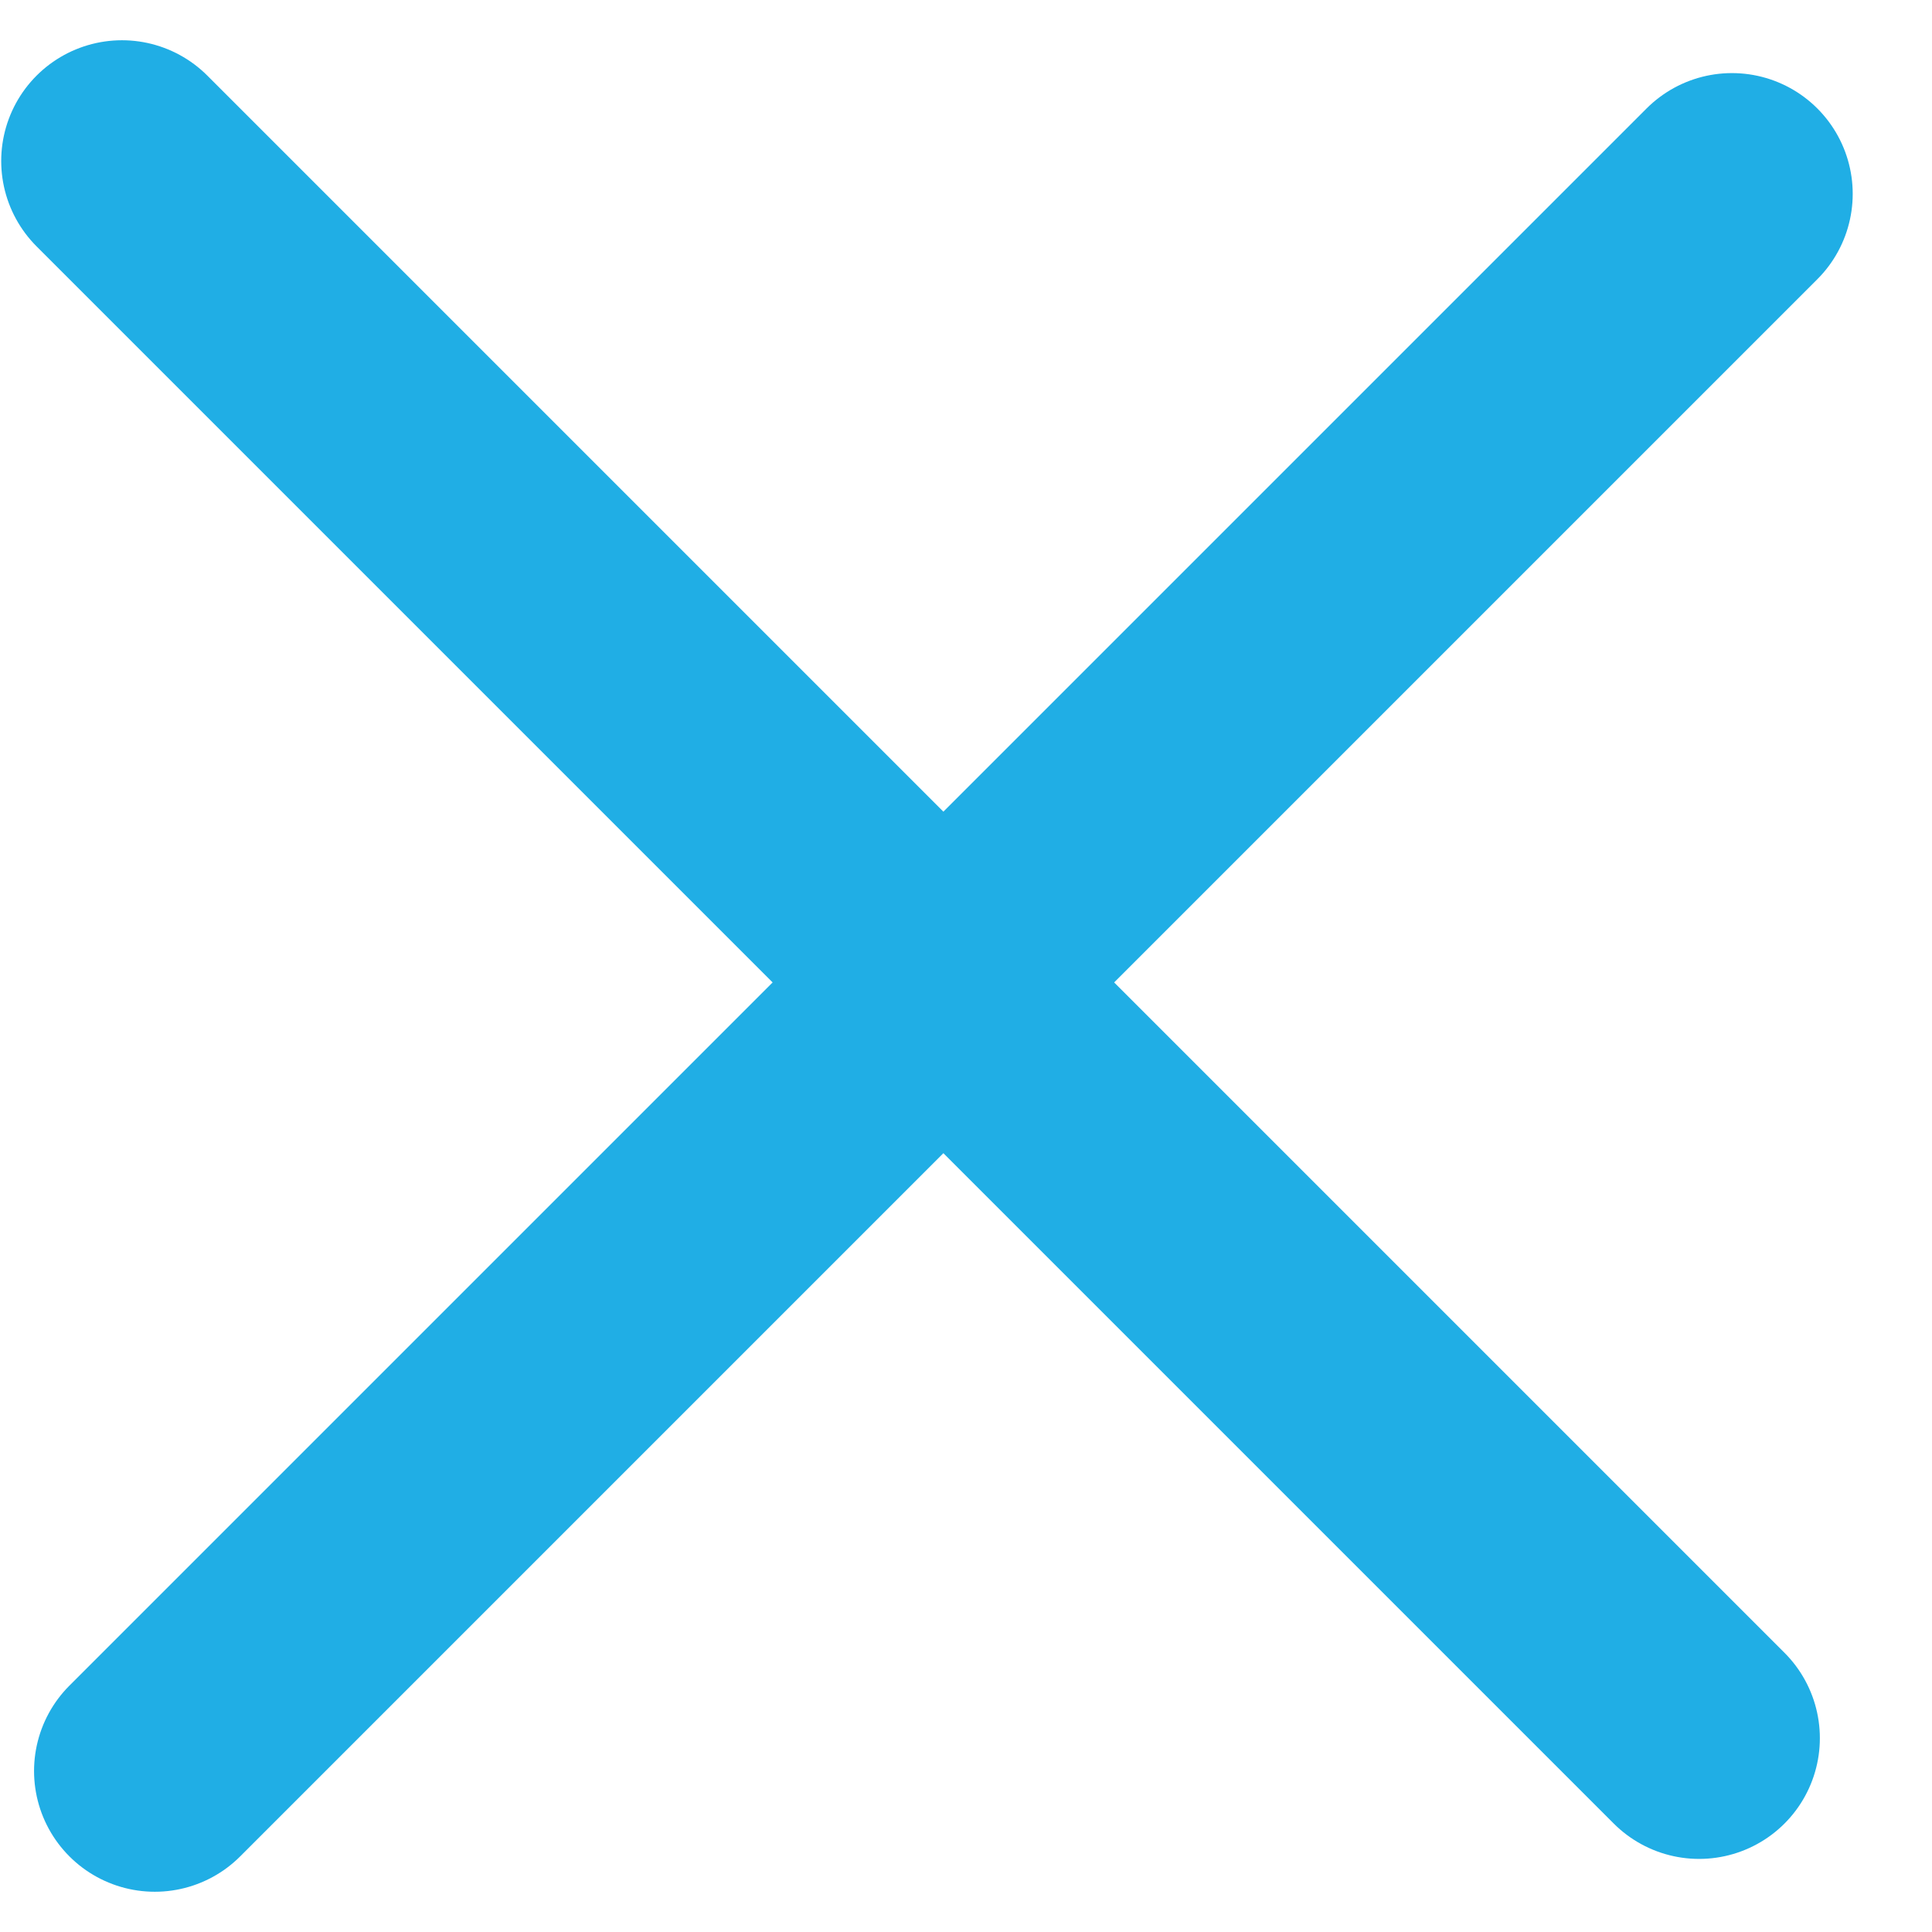
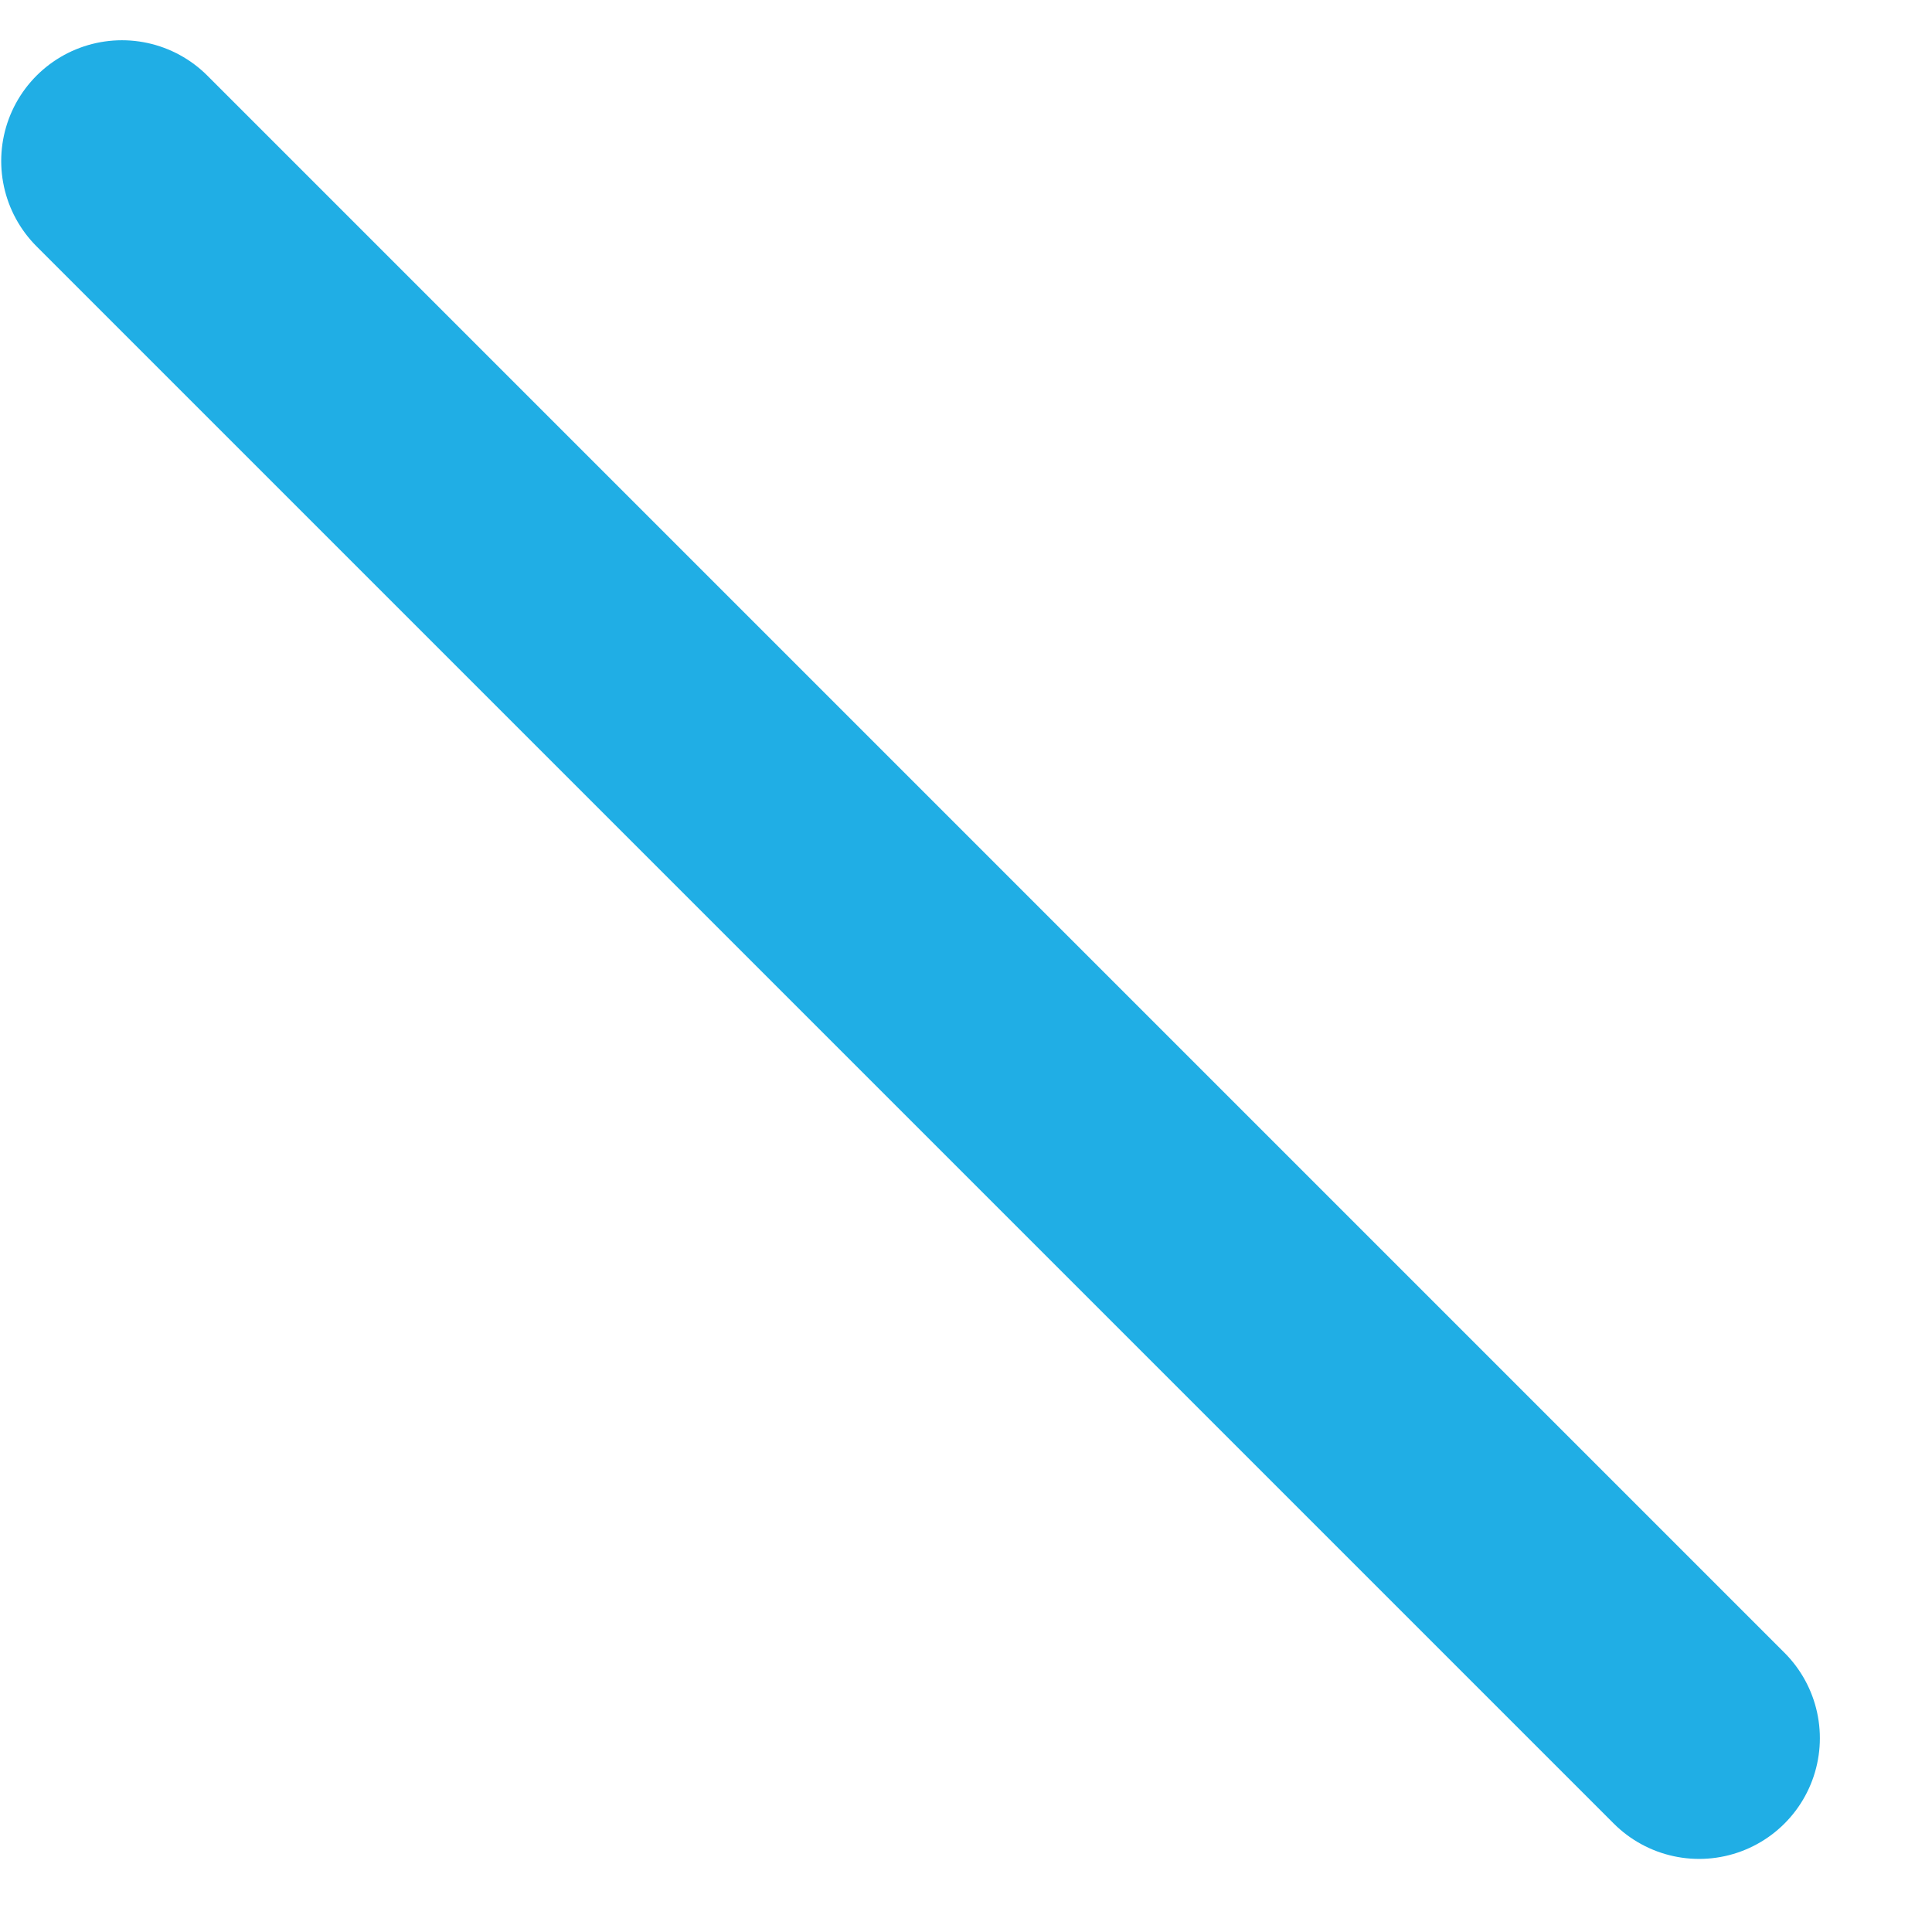
<svg xmlns="http://www.w3.org/2000/svg" width="24" height="24" viewBox="0 0 24 24" fill="none">
  <path d="M1.515 2L21.107 21.592" stroke="#20AEE5" stroke-width="3" stroke-linecap="round" />
-   <path d="M1.923 22L21.515 2.408" stroke="#20AEE5" stroke-width="3" stroke-linecap="round" />
</svg>